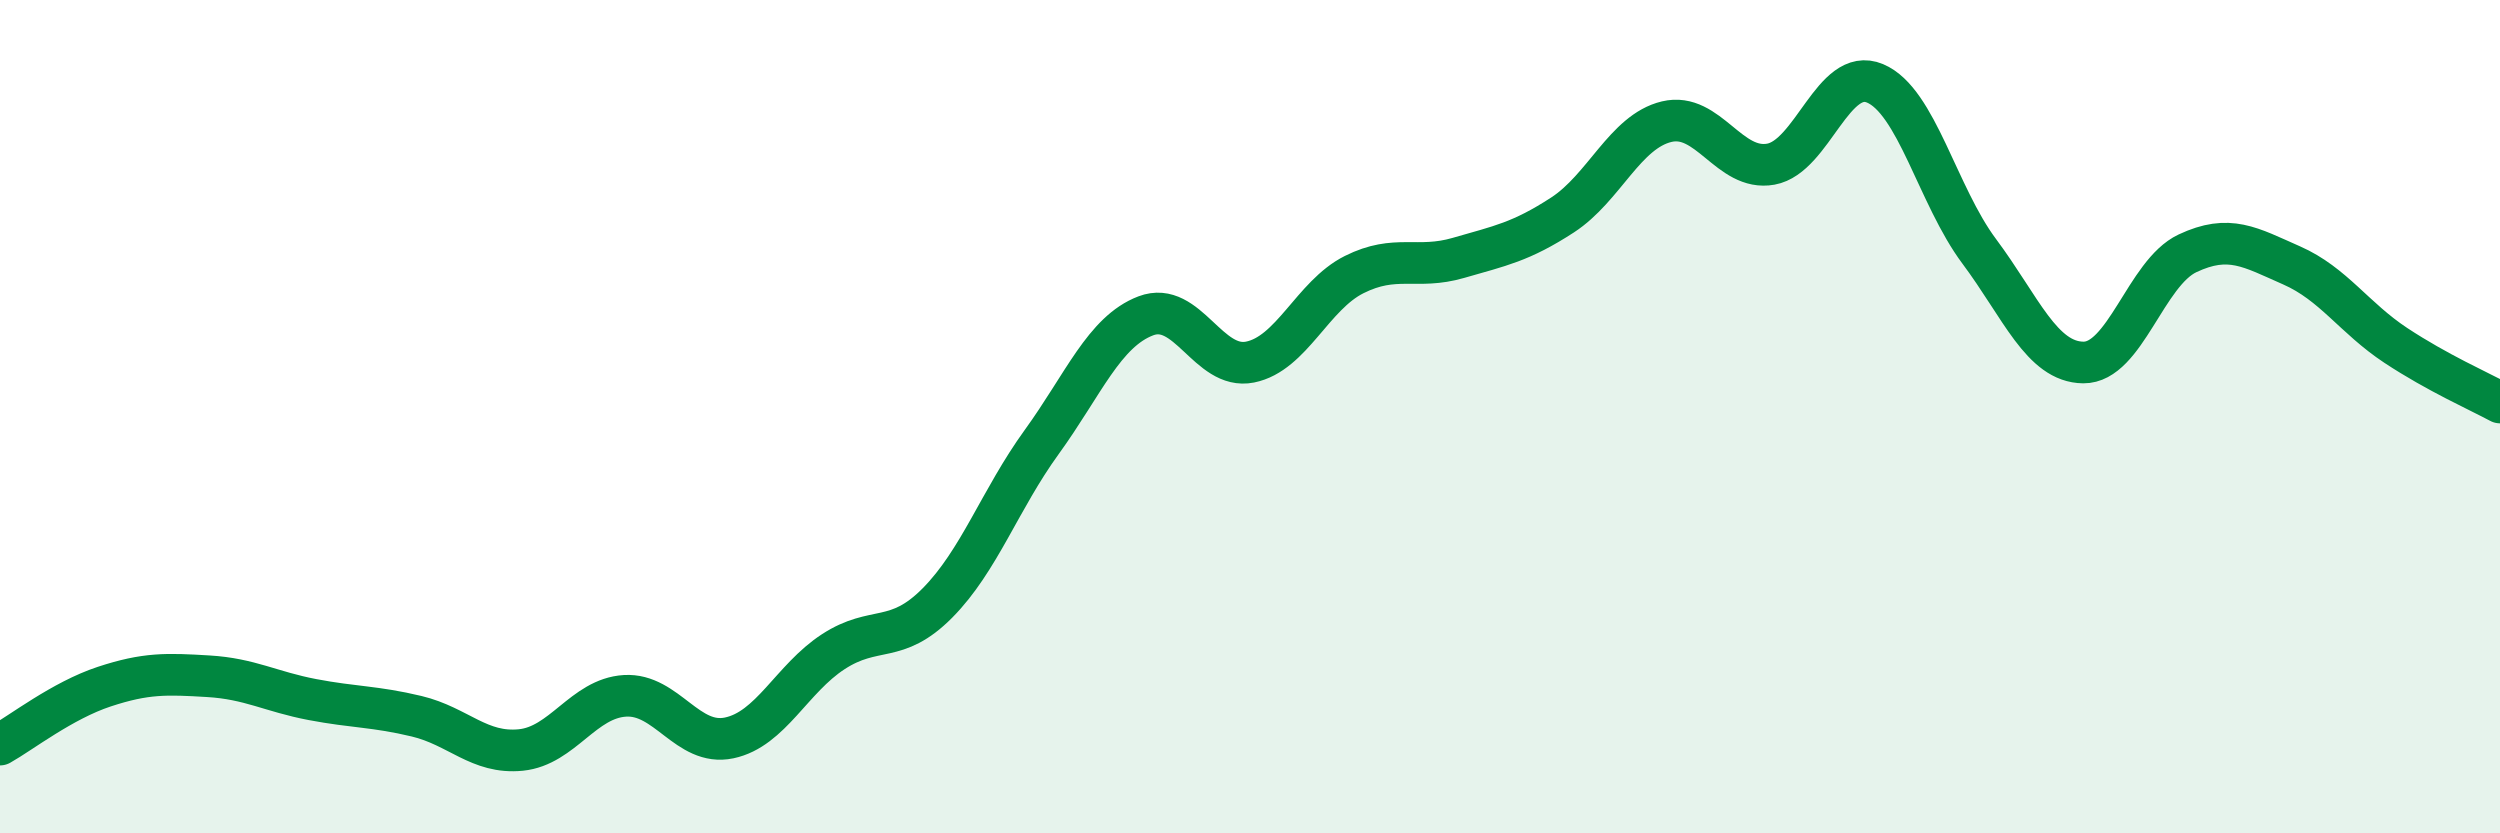
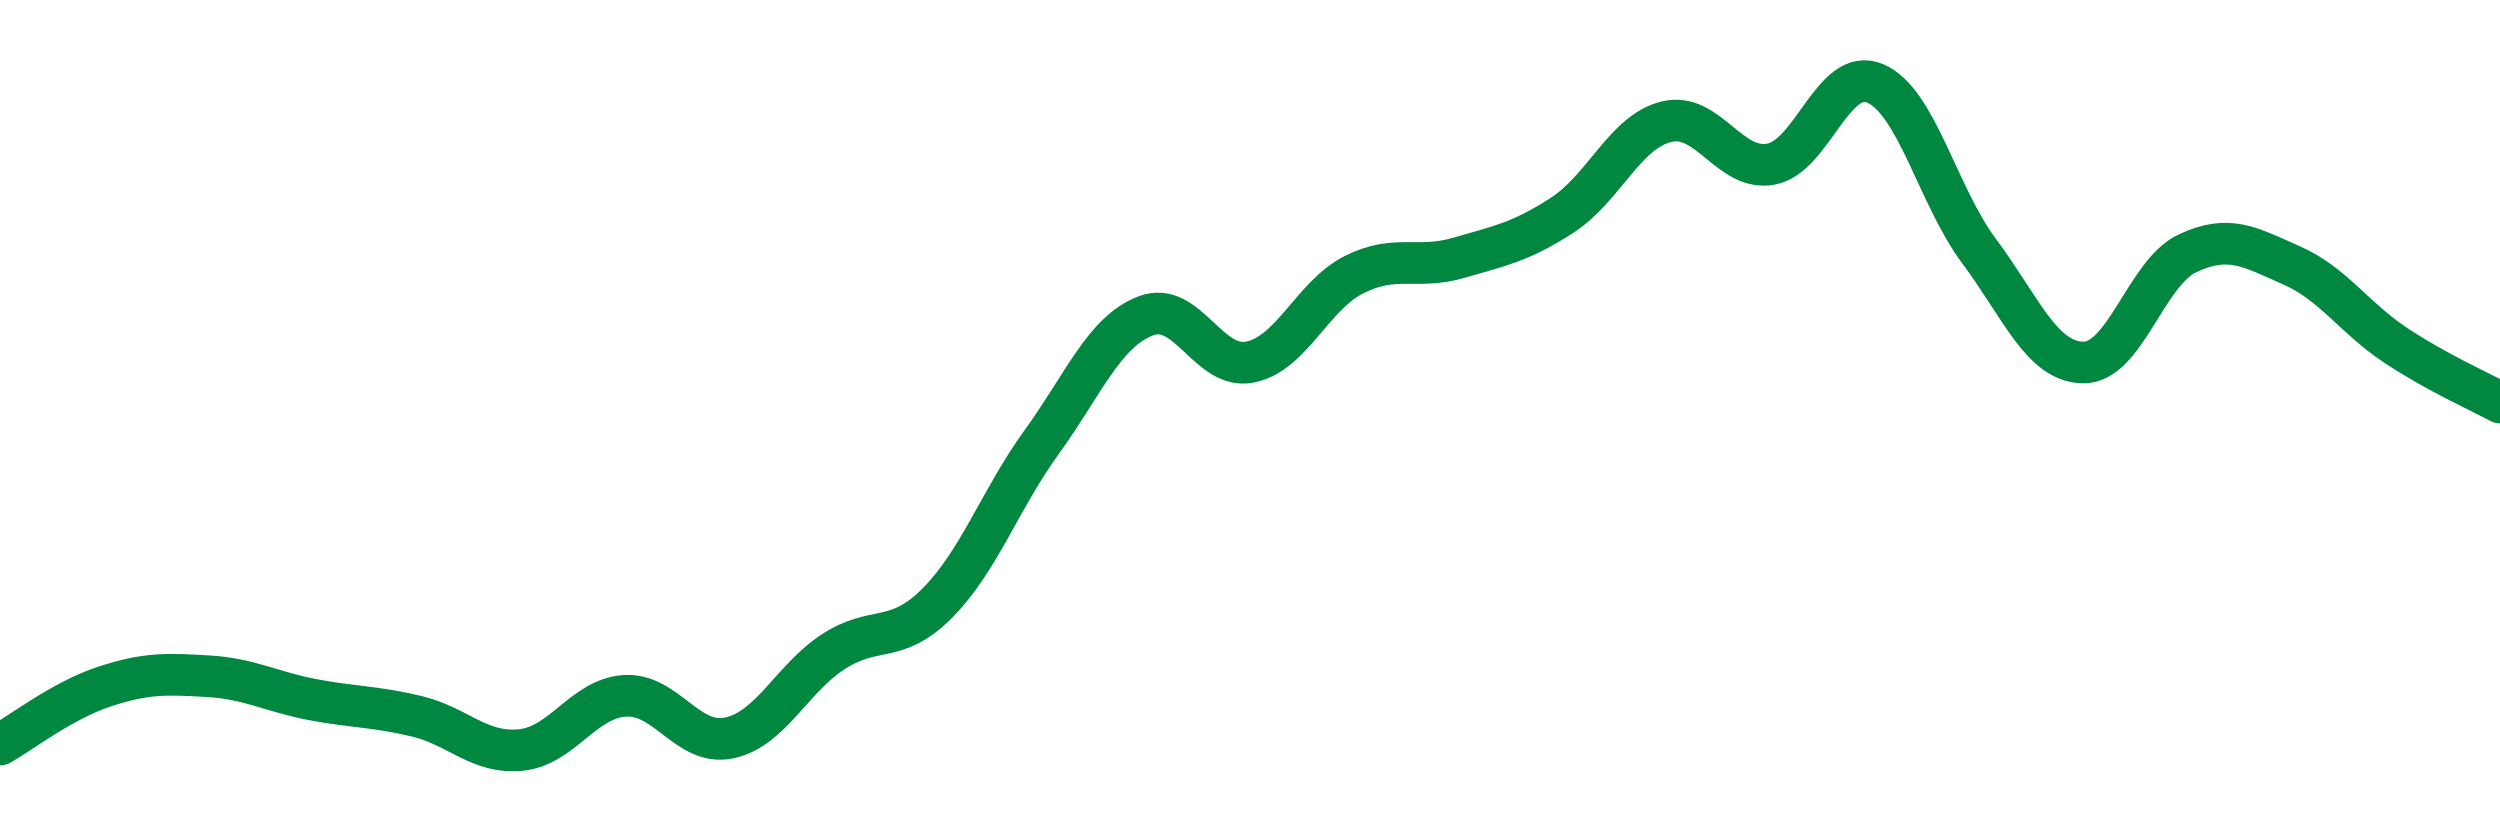
<svg xmlns="http://www.w3.org/2000/svg" width="60" height="20" viewBox="0 0 60 20">
-   <path d="M 0,17.87 C 0.5,17.59 1.5,16.81 2.5,16.48 C 3.5,16.15 4,16.17 5,16.23 C 6,16.29 6.5,16.6 7.5,16.79 C 8.5,16.98 9,16.95 10,17.19 C 11,17.43 11.5,18.1 12.5,18 C 13.5,17.9 14,16.76 15,16.7 C 16,16.64 16.5,17.92 17.5,17.71 C 18.5,17.5 19,16.29 20,15.64 C 21,14.99 21.5,15.48 22.5,14.47 C 23.5,13.46 24,11.99 25,10.61 C 26,9.23 26.5,7.96 27.5,7.58 C 28.5,7.2 29,8.89 30,8.69 C 31,8.49 31.5,7.09 32.5,6.59 C 33.5,6.09 34,6.48 35,6.19 C 36,5.9 36.5,5.81 37.5,5.16 C 38.5,4.51 39,3.16 40,2.92 C 41,2.68 41.5,4.12 42.5,3.94 C 43.5,3.76 44,1.58 45,2 C 46,2.42 46.5,4.69 47.5,6.03 C 48.5,7.37 49,8.69 50,8.7 C 51,8.71 51.5,6.55 52.5,6.08 C 53.5,5.61 54,5.93 55,6.37 C 56,6.81 56.5,7.63 57.5,8.29 C 58.5,8.95 59.5,9.39 60,9.66L60 20L0 20Z" fill="#008740" opacity="0.1" stroke-linecap="round" stroke-linejoin="round" />
  <path d="M 0,17.87 C 0.5,17.59 1.5,16.81 2.5,16.48 C 3.5,16.15 4,16.17 5,16.23 C 6,16.29 6.5,16.6 7.5,16.79 C 8.5,16.98 9,16.95 10,17.19 C 11,17.43 11.5,18.1 12.5,18 C 13.5,17.9 14,16.76 15,16.7 C 16,16.64 16.5,17.92 17.5,17.71 C 18.5,17.5 19,16.29 20,15.64 C 21,14.99 21.5,15.48 22.5,14.47 C 23.5,13.46 24,11.99 25,10.61 C 26,9.23 26.5,7.96 27.5,7.58 C 28.5,7.2 29,8.89 30,8.69 C 31,8.49 31.5,7.09 32.5,6.59 C 33.5,6.09 34,6.48 35,6.19 C 36,5.9 36.5,5.81 37.5,5.16 C 38.5,4.51 39,3.16 40,2.92 C 41,2.68 41.5,4.12 42.5,3.94 C 43.5,3.76 44,1.58 45,2 C 46,2.42 46.5,4.69 47.5,6.03 C 48.5,7.37 49,8.69 50,8.7 C 51,8.71 51.5,6.55 52.5,6.08 C 53.5,5.61 54,5.93 55,6.37 C 56,6.81 56.5,7.63 57.5,8.29 C 58.5,8.95 59.5,9.39 60,9.66" stroke="#008740" stroke-width="1" fill="none" stroke-linecap="round" stroke-linejoin="round" />
</svg>